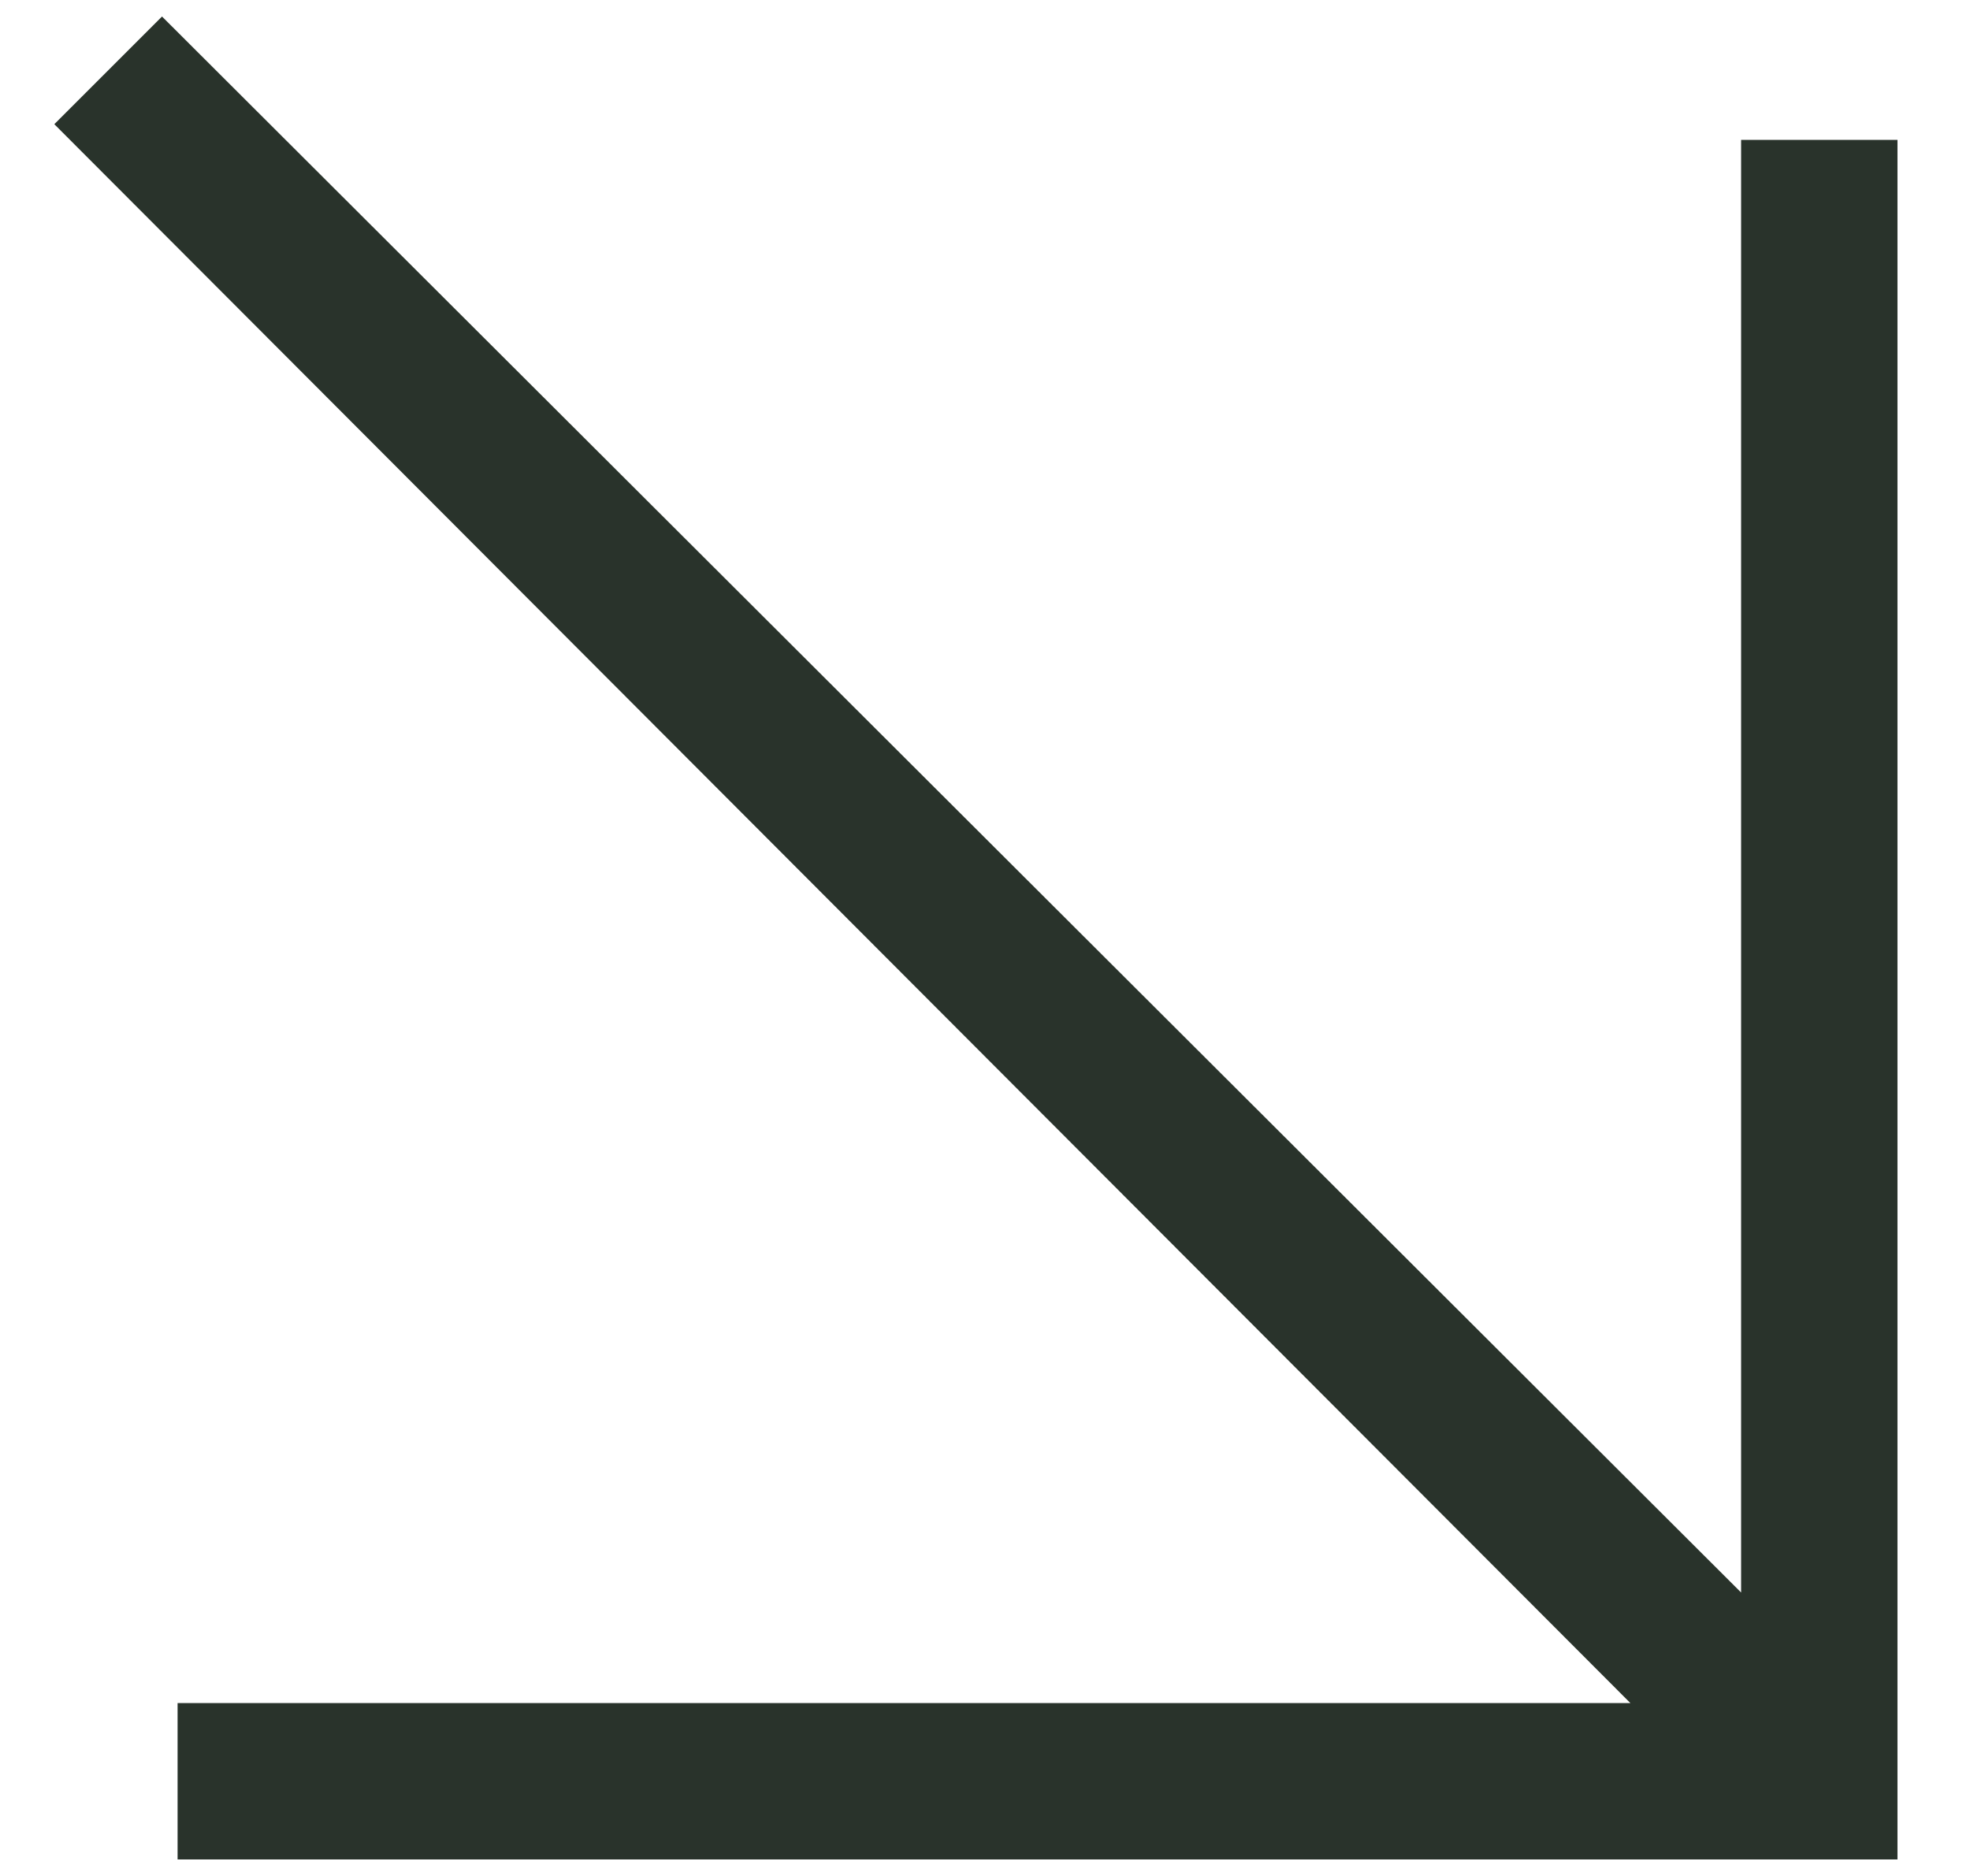
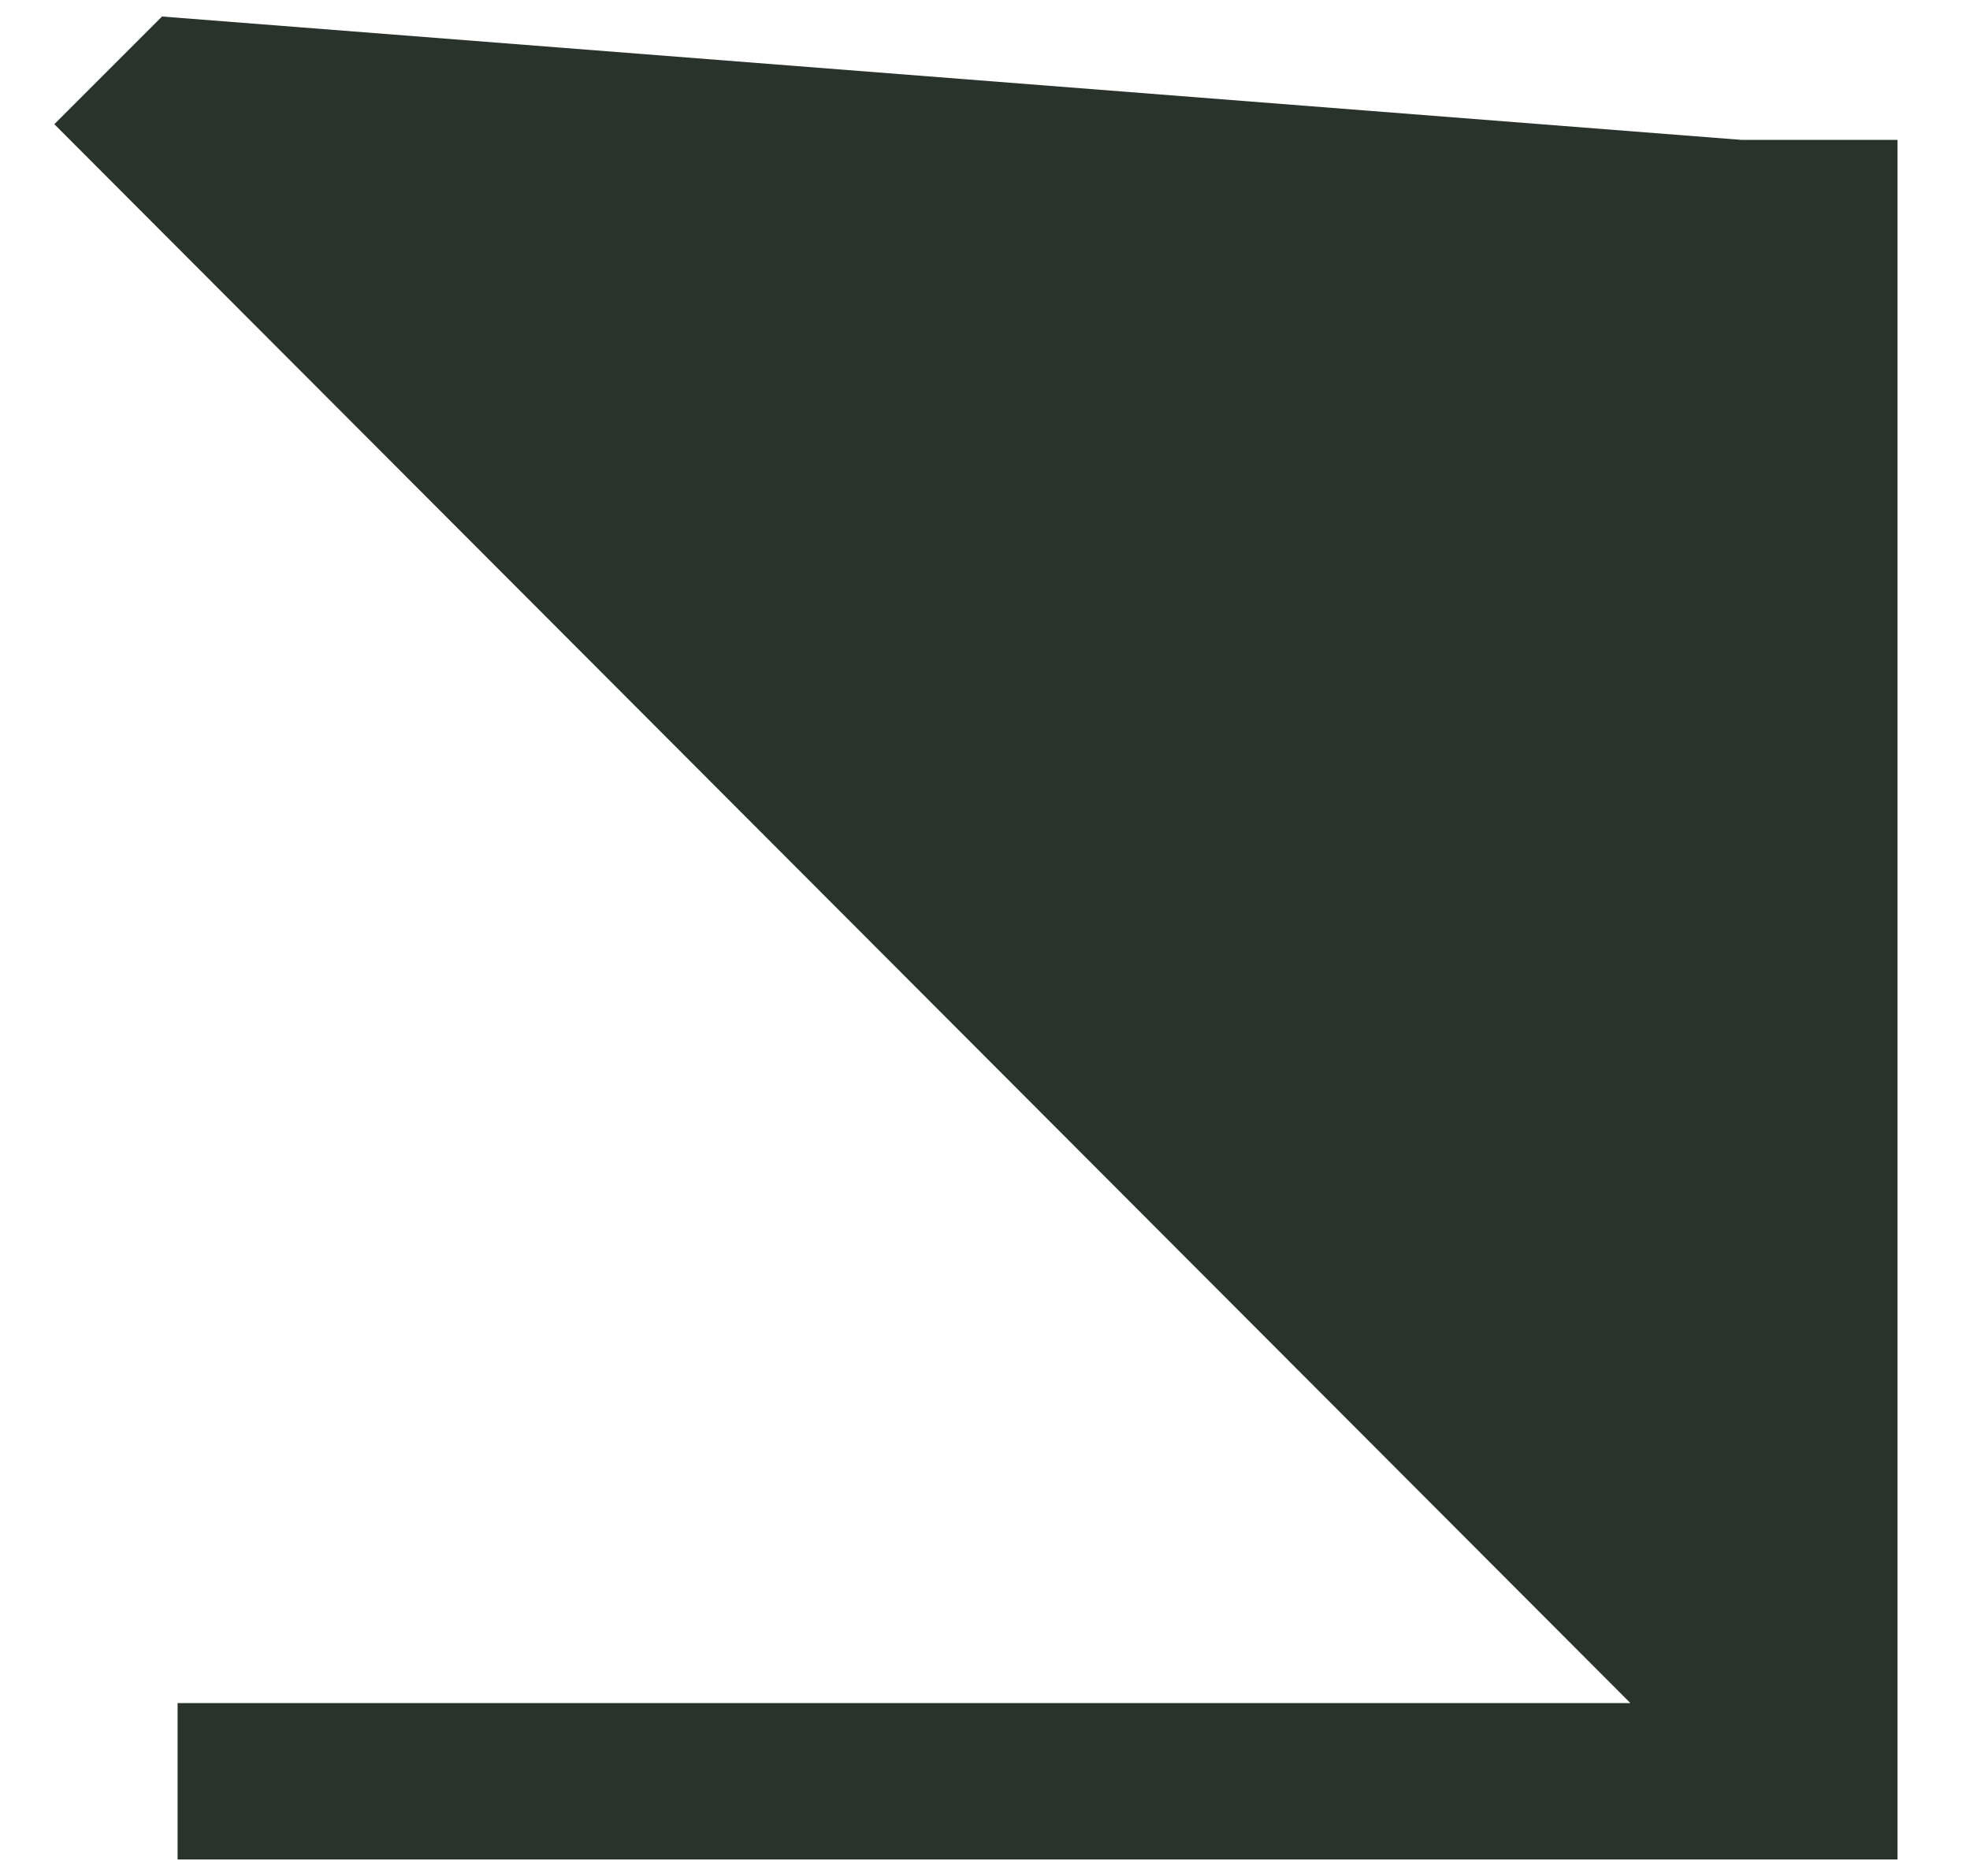
<svg xmlns="http://www.w3.org/2000/svg" width="21" height="20" viewBox="0 0 21 20" fill="none">
-   <path id="arrow_outward" d="M0.579 1.324L1.727 0.176L18.56 16.978L18.56 1.491L20.227 1.491L20.227 19.824L1.893 19.824L1.893 18.157L17.38 18.157L0.579 1.324Z" fill="#29332B" />
+   <path id="arrow_outward" d="M0.579 1.324L1.727 0.176L18.56 1.491L20.227 1.491L20.227 19.824L1.893 19.824L1.893 18.157L17.38 18.157L0.579 1.324Z" fill="#29332B" />
</svg>